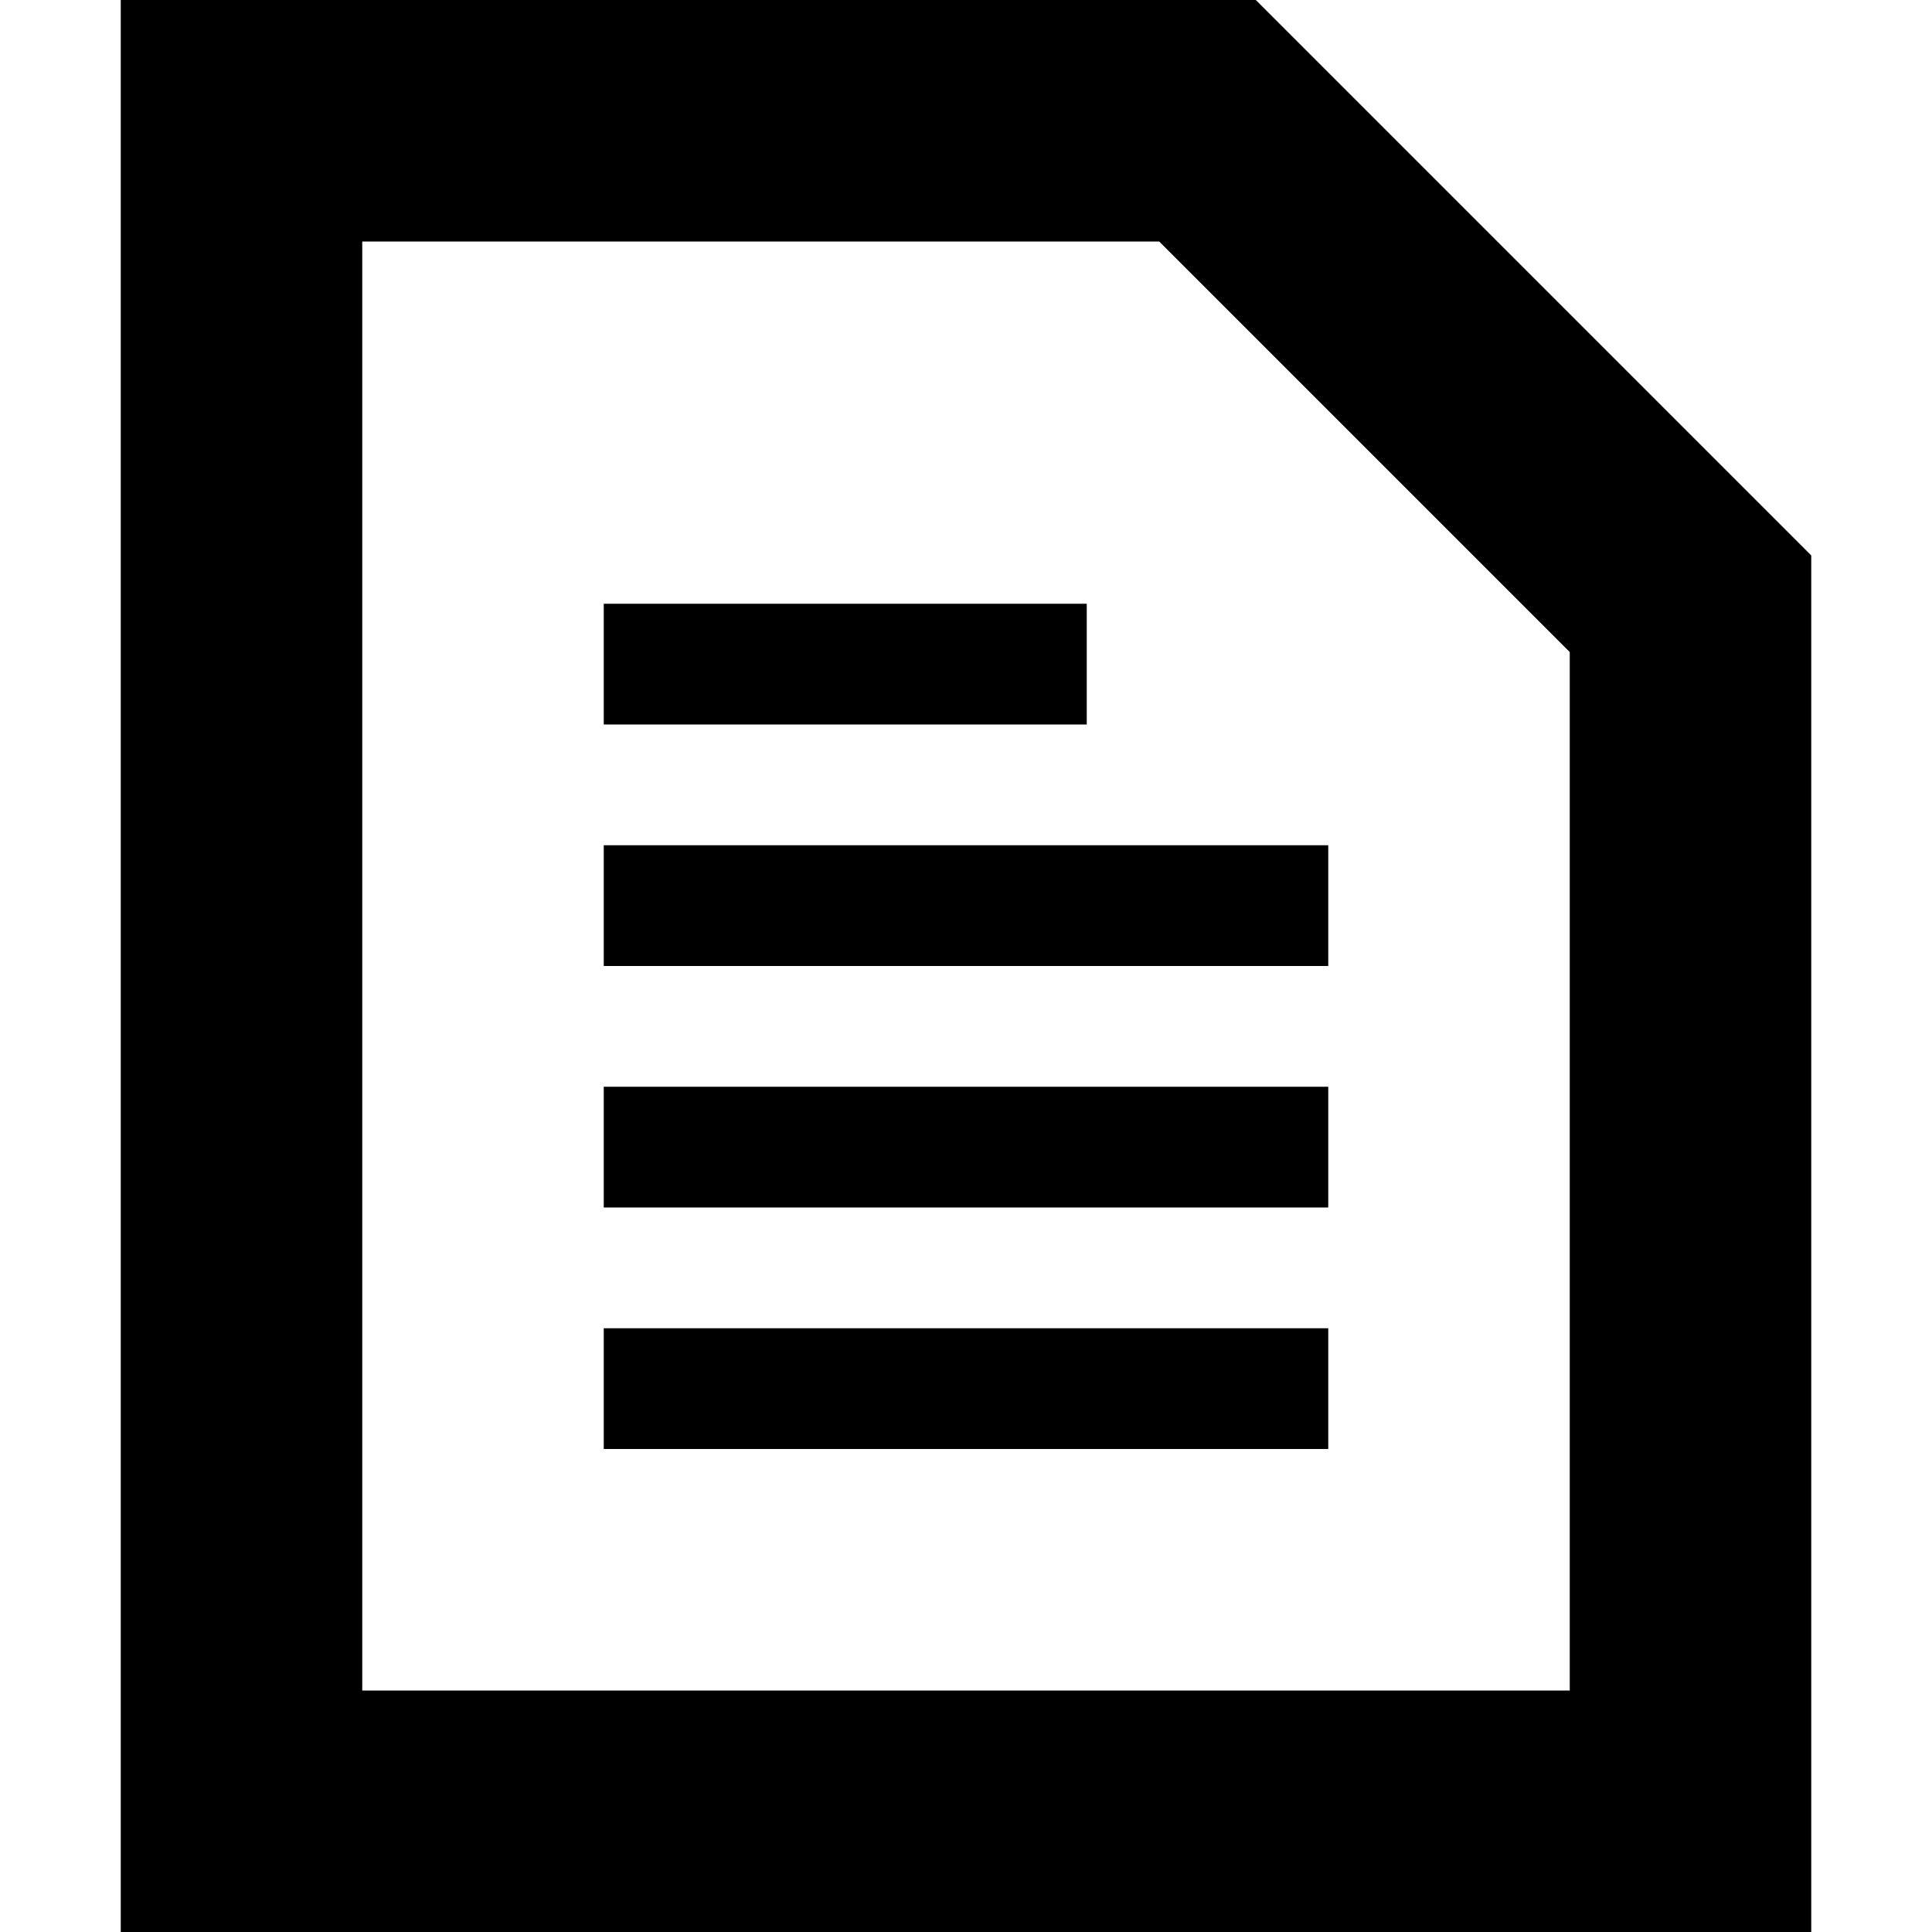
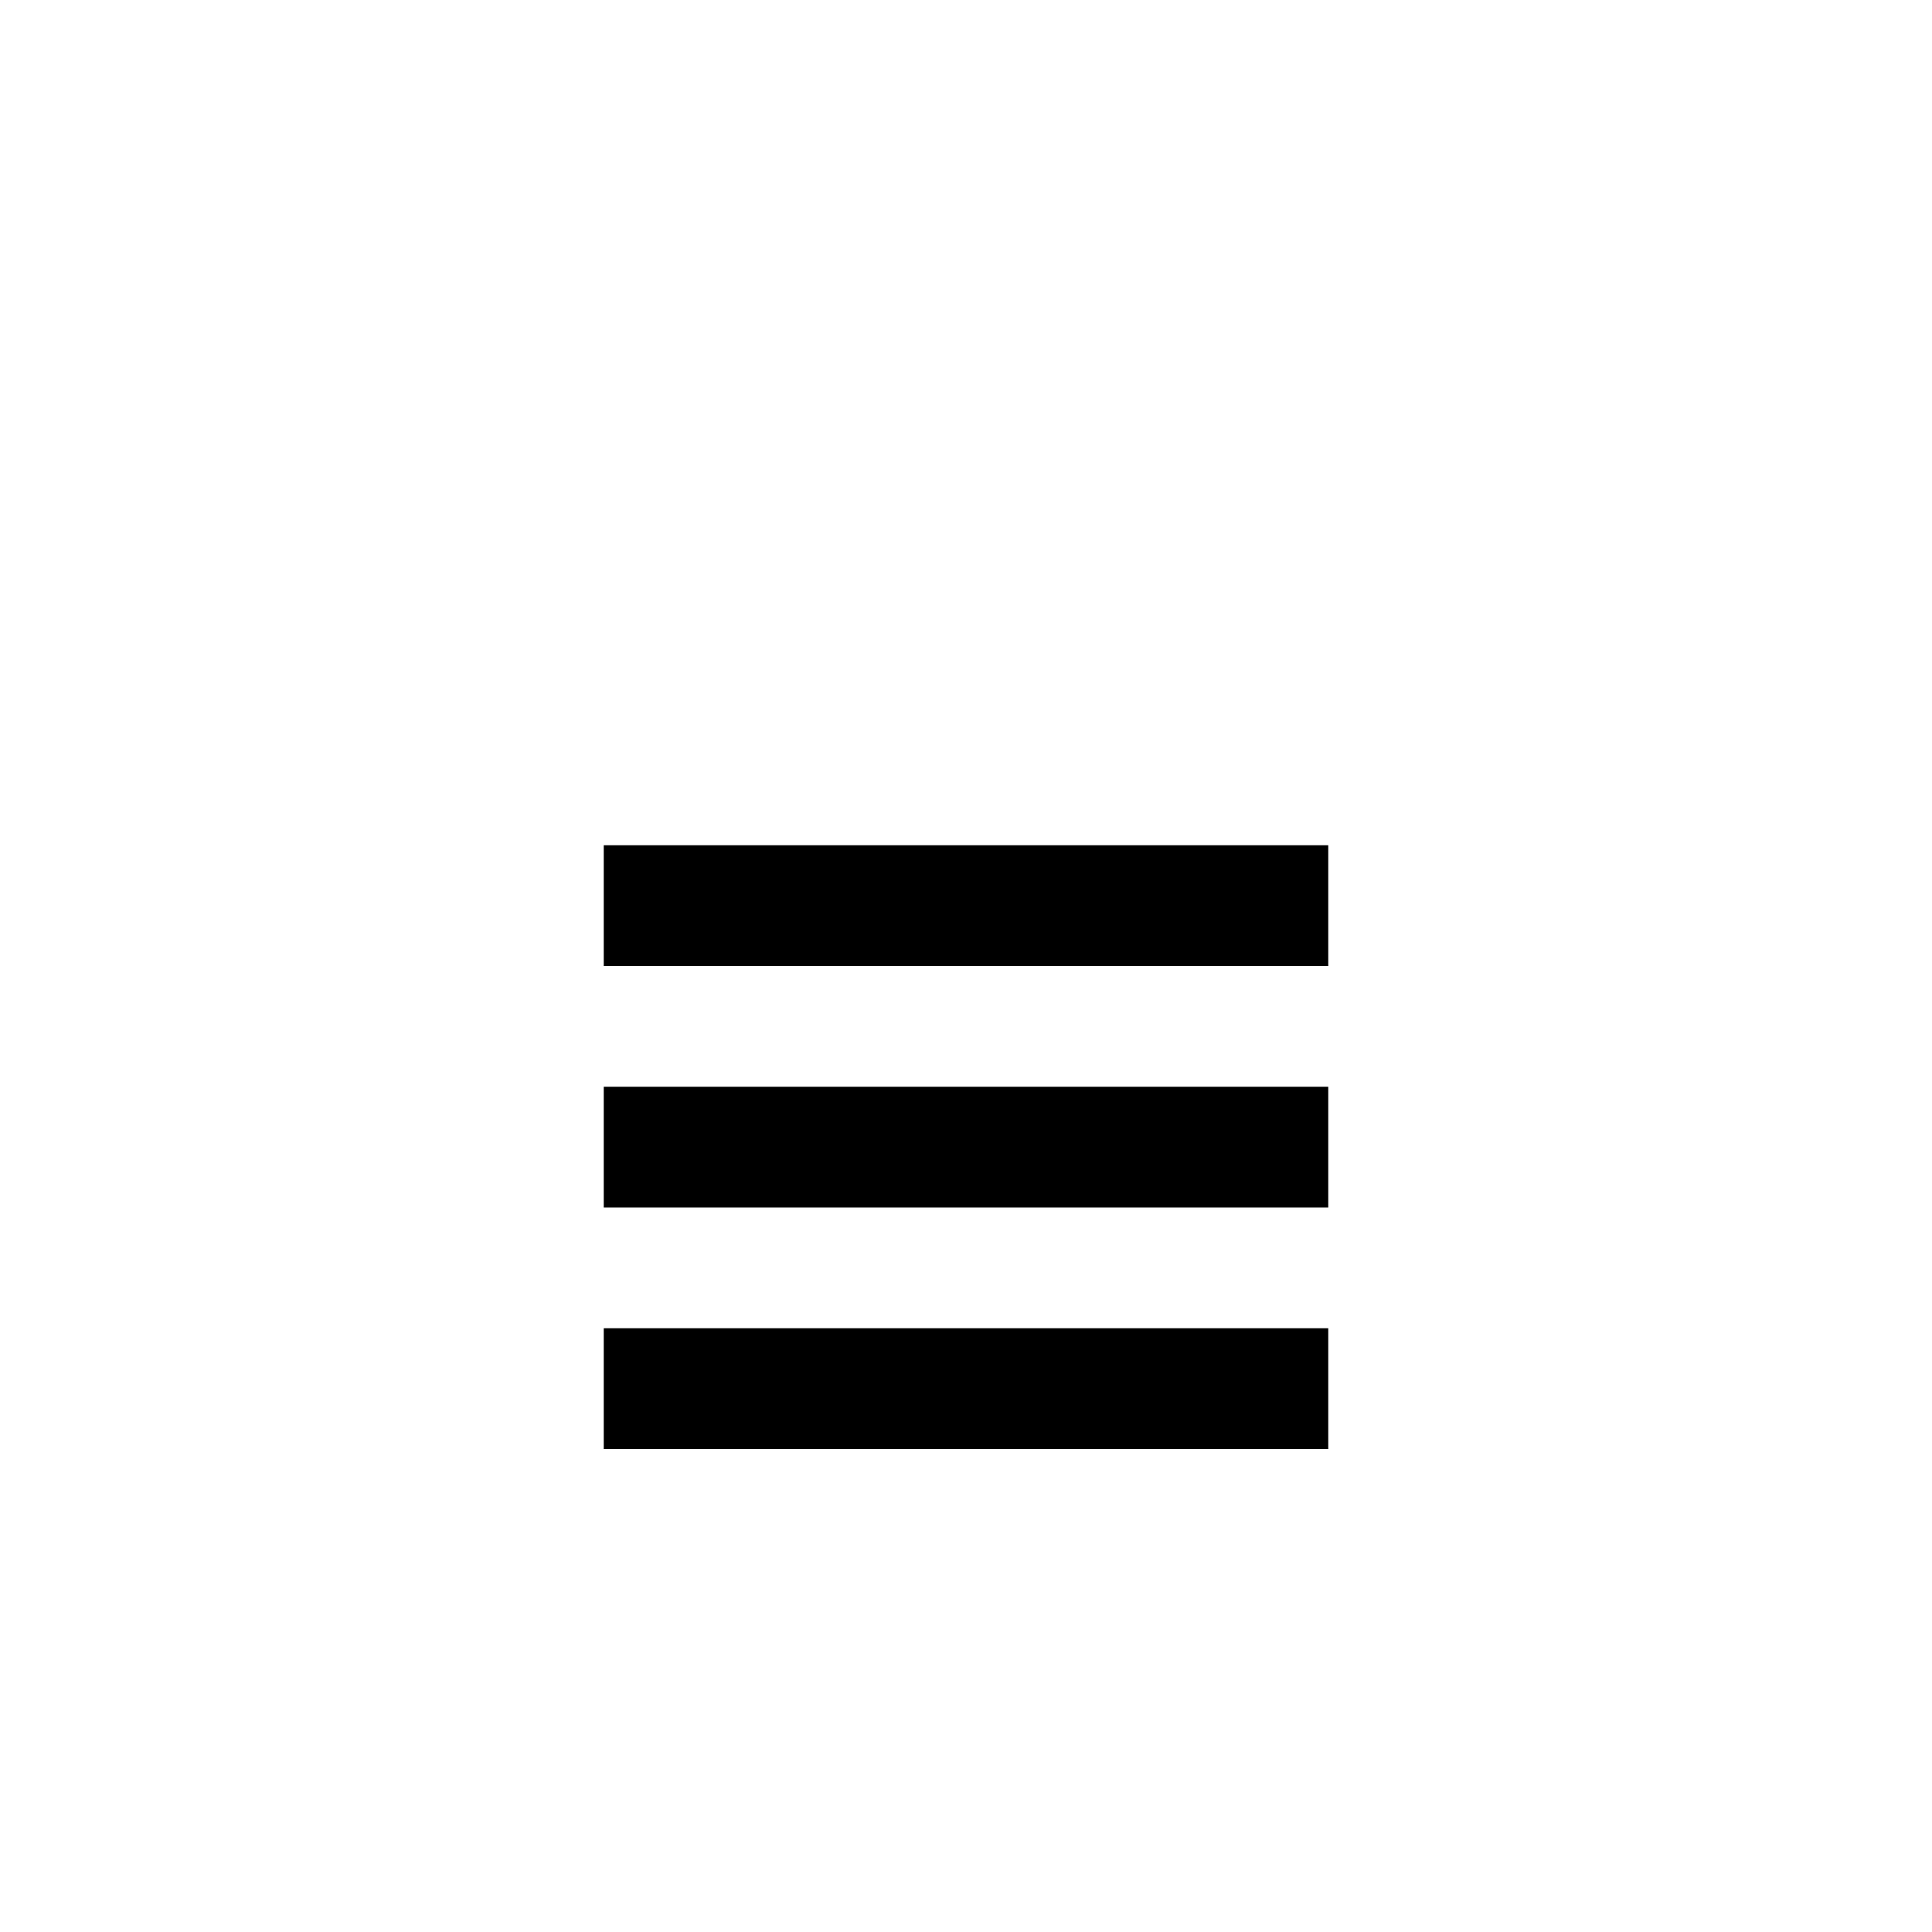
<svg xmlns="http://www.w3.org/2000/svg" version="1.1" id="Layer_1" x="0px" y="0px" viewBox="0 0 16 16" style="enable-background:new 0 0 16 16;" xml:space="preserve">
  <g>
-     <path d="M10.4,0H1v16h14V4.6L10.4,0z M13,14H3V2h6.6L13,5.4V14z" />
    <rect x="5" y="7" width="6" height="1" />
-     <rect x="5" y="5" width="4" height="1" />
    <rect x="5" y="9" width="6" height="1" />
    <rect x="5" y="11" width="6" height="1" />
  </g>
</svg>